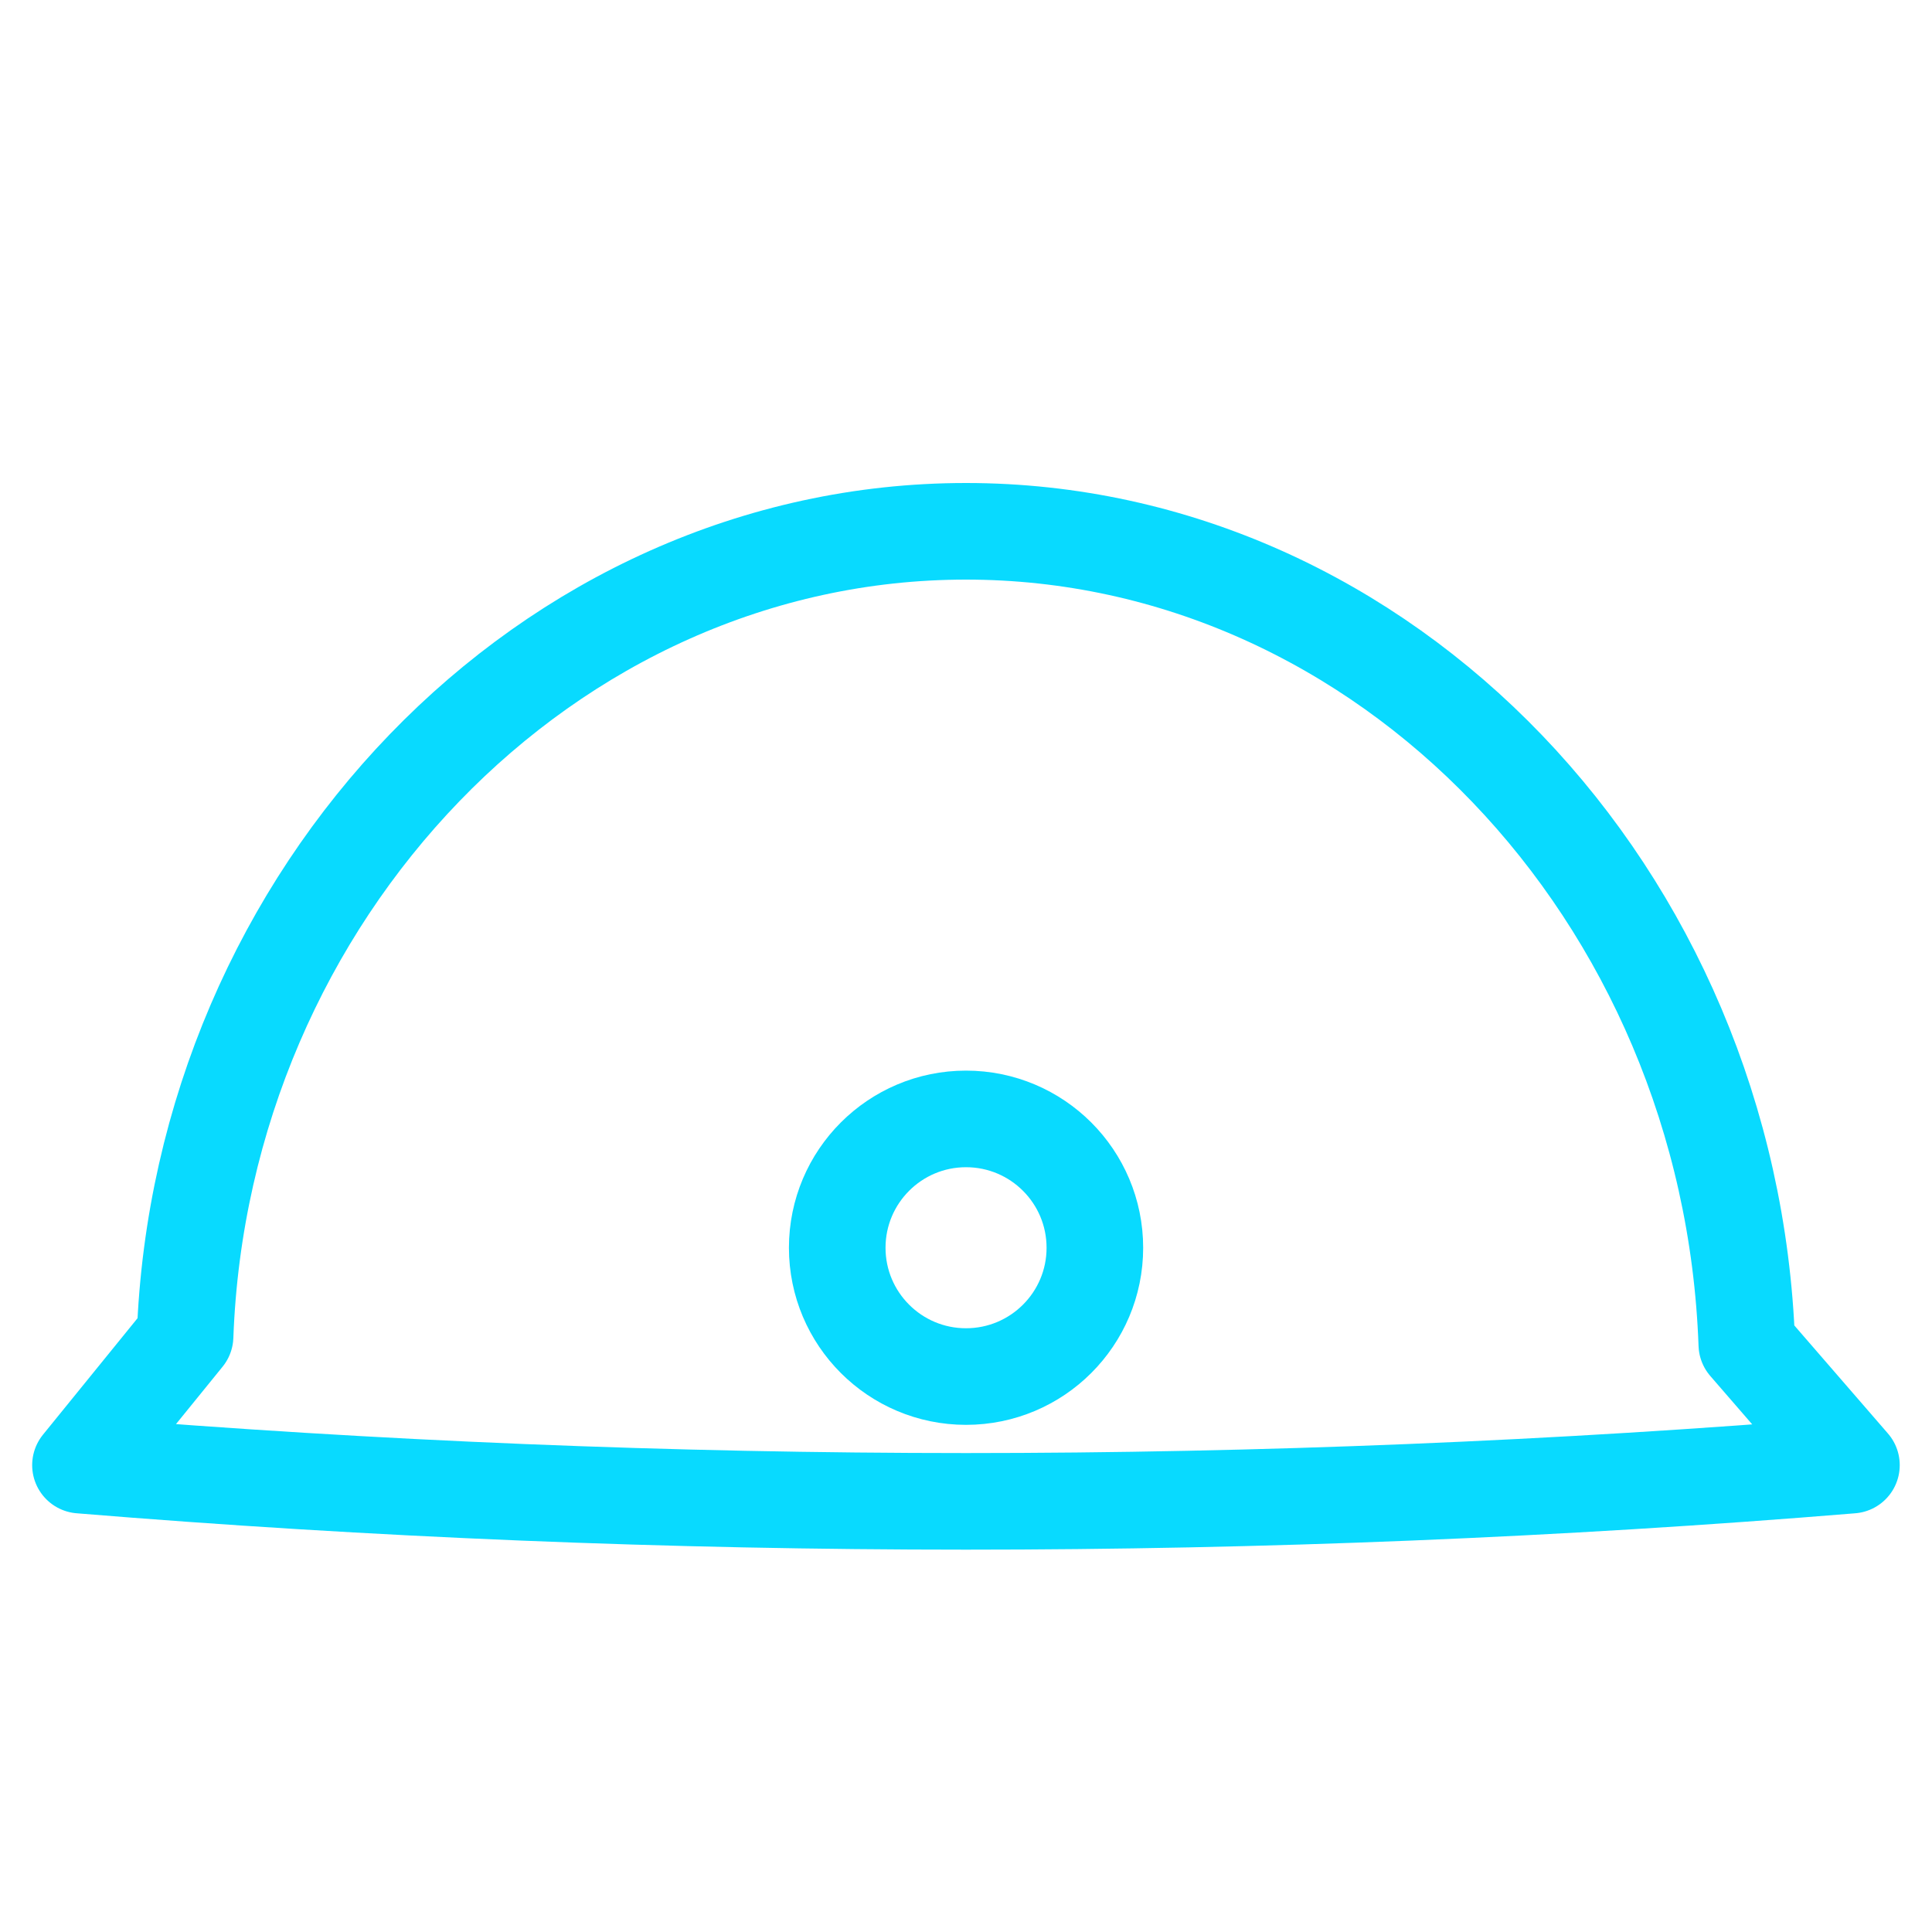
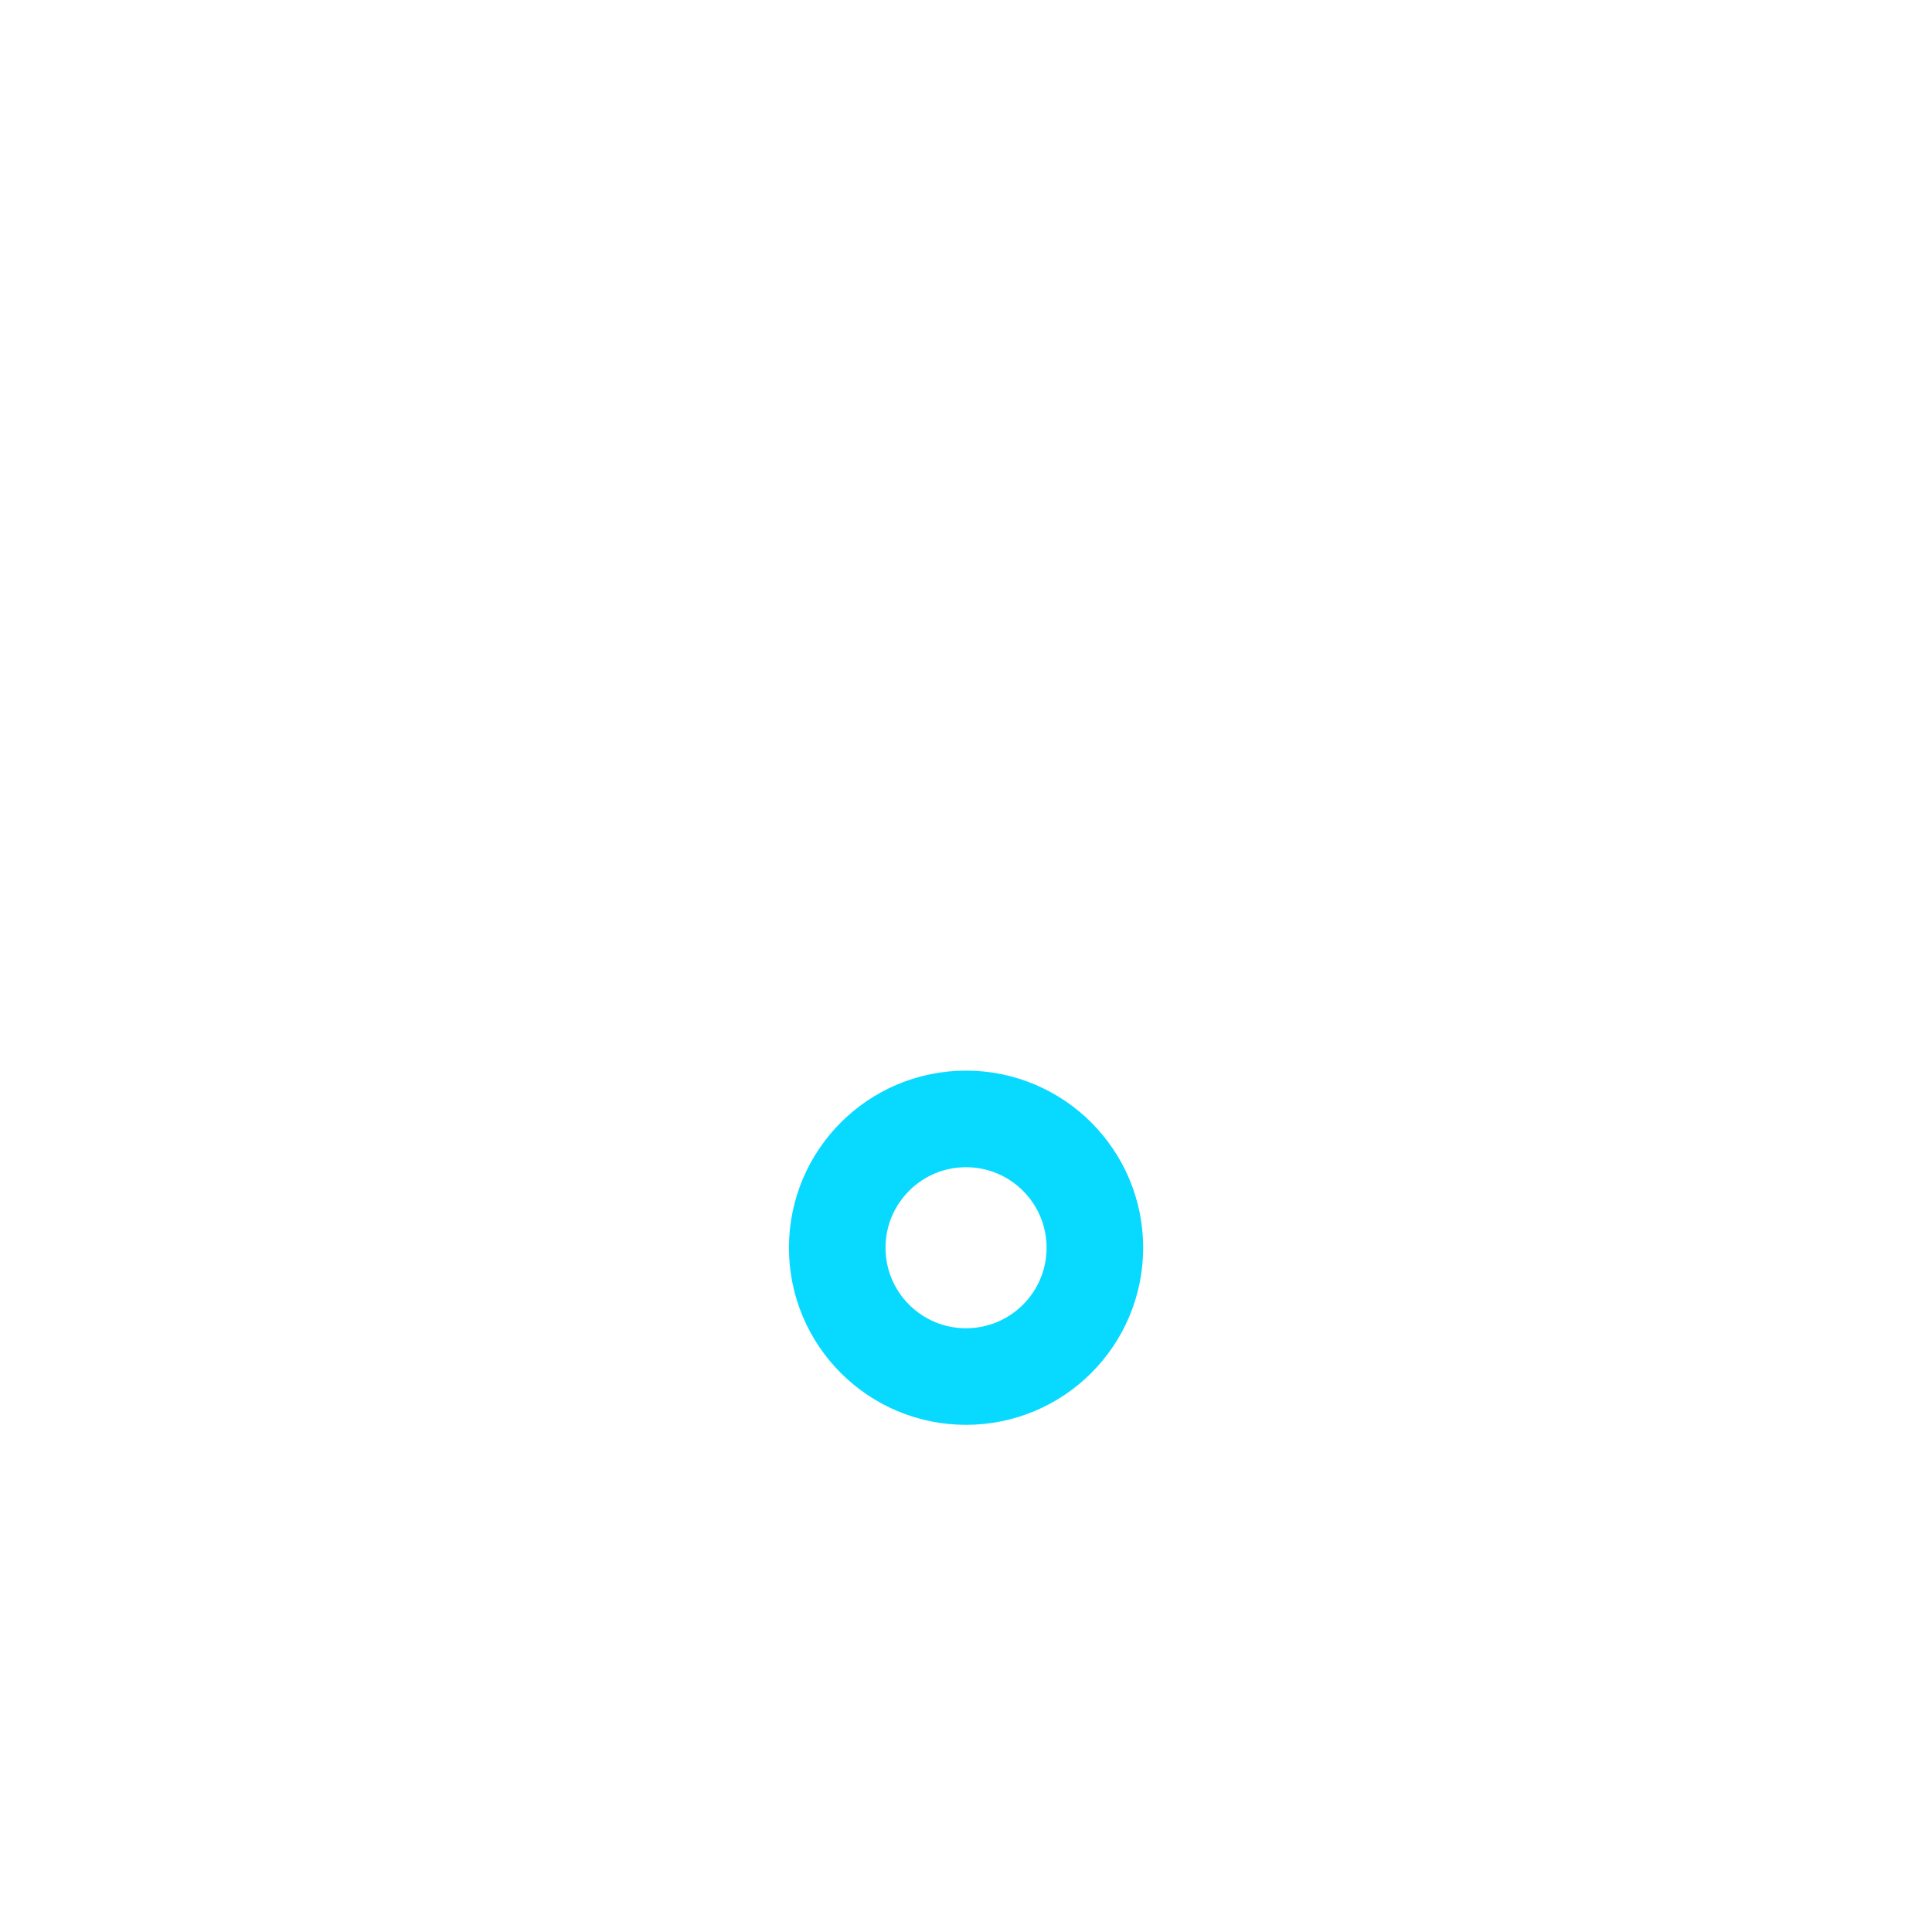
<svg xmlns="http://www.w3.org/2000/svg" width="20" height="20" viewBox="0 0 20 20" fill="none">
-   <path d="M19.166 15.167L18.083 13.917C17.916 9.25 14.333 5.5 10 5.5C5.666 5.5 2.083 9.25 1.916 13.833L0.833 15.167C6.916 15.667 13.083 15.667 19.166 15.167Z" stroke="#08DAFF" stroke-linecap="round" stroke-linejoin="round" />
  <path d="M10 14.25C10.737 14.25 11.334 13.653 11.334 12.917C11.334 12.18 10.737 11.583 10 11.583C9.264 11.583 8.667 12.18 8.667 12.917C8.667 13.653 9.264 14.25 10 14.25Z" stroke="#08DAFF" stroke-linecap="round" stroke-linejoin="round" />
</svg>